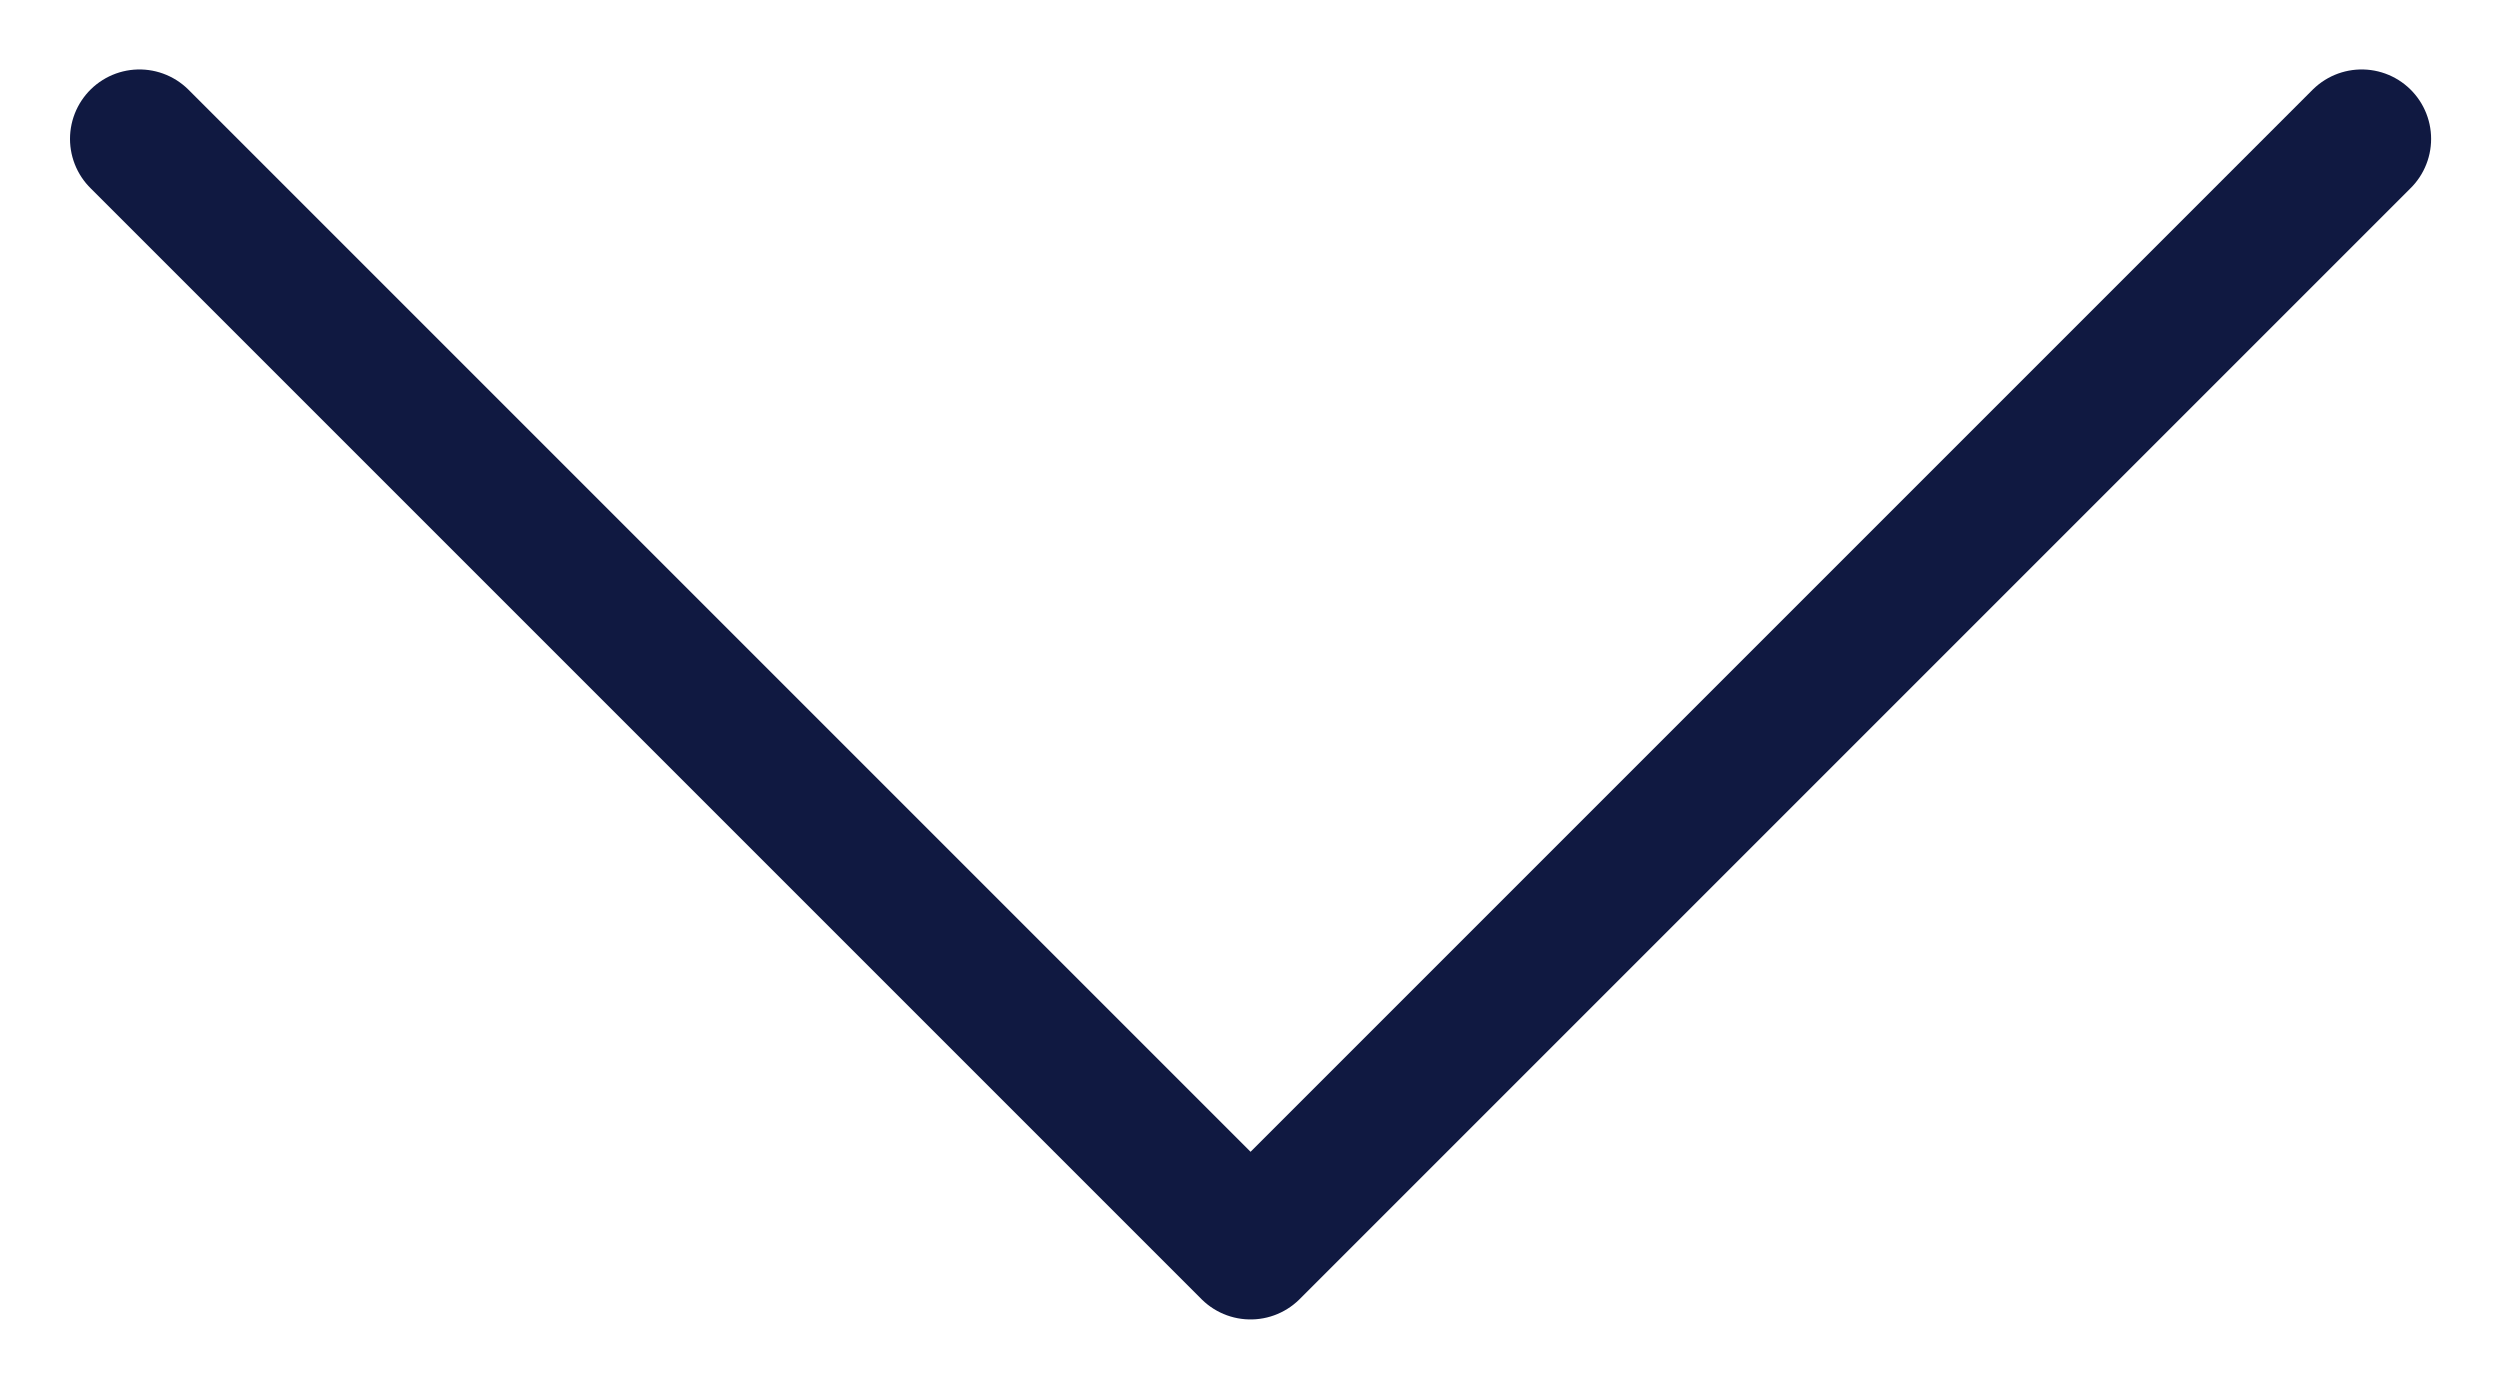
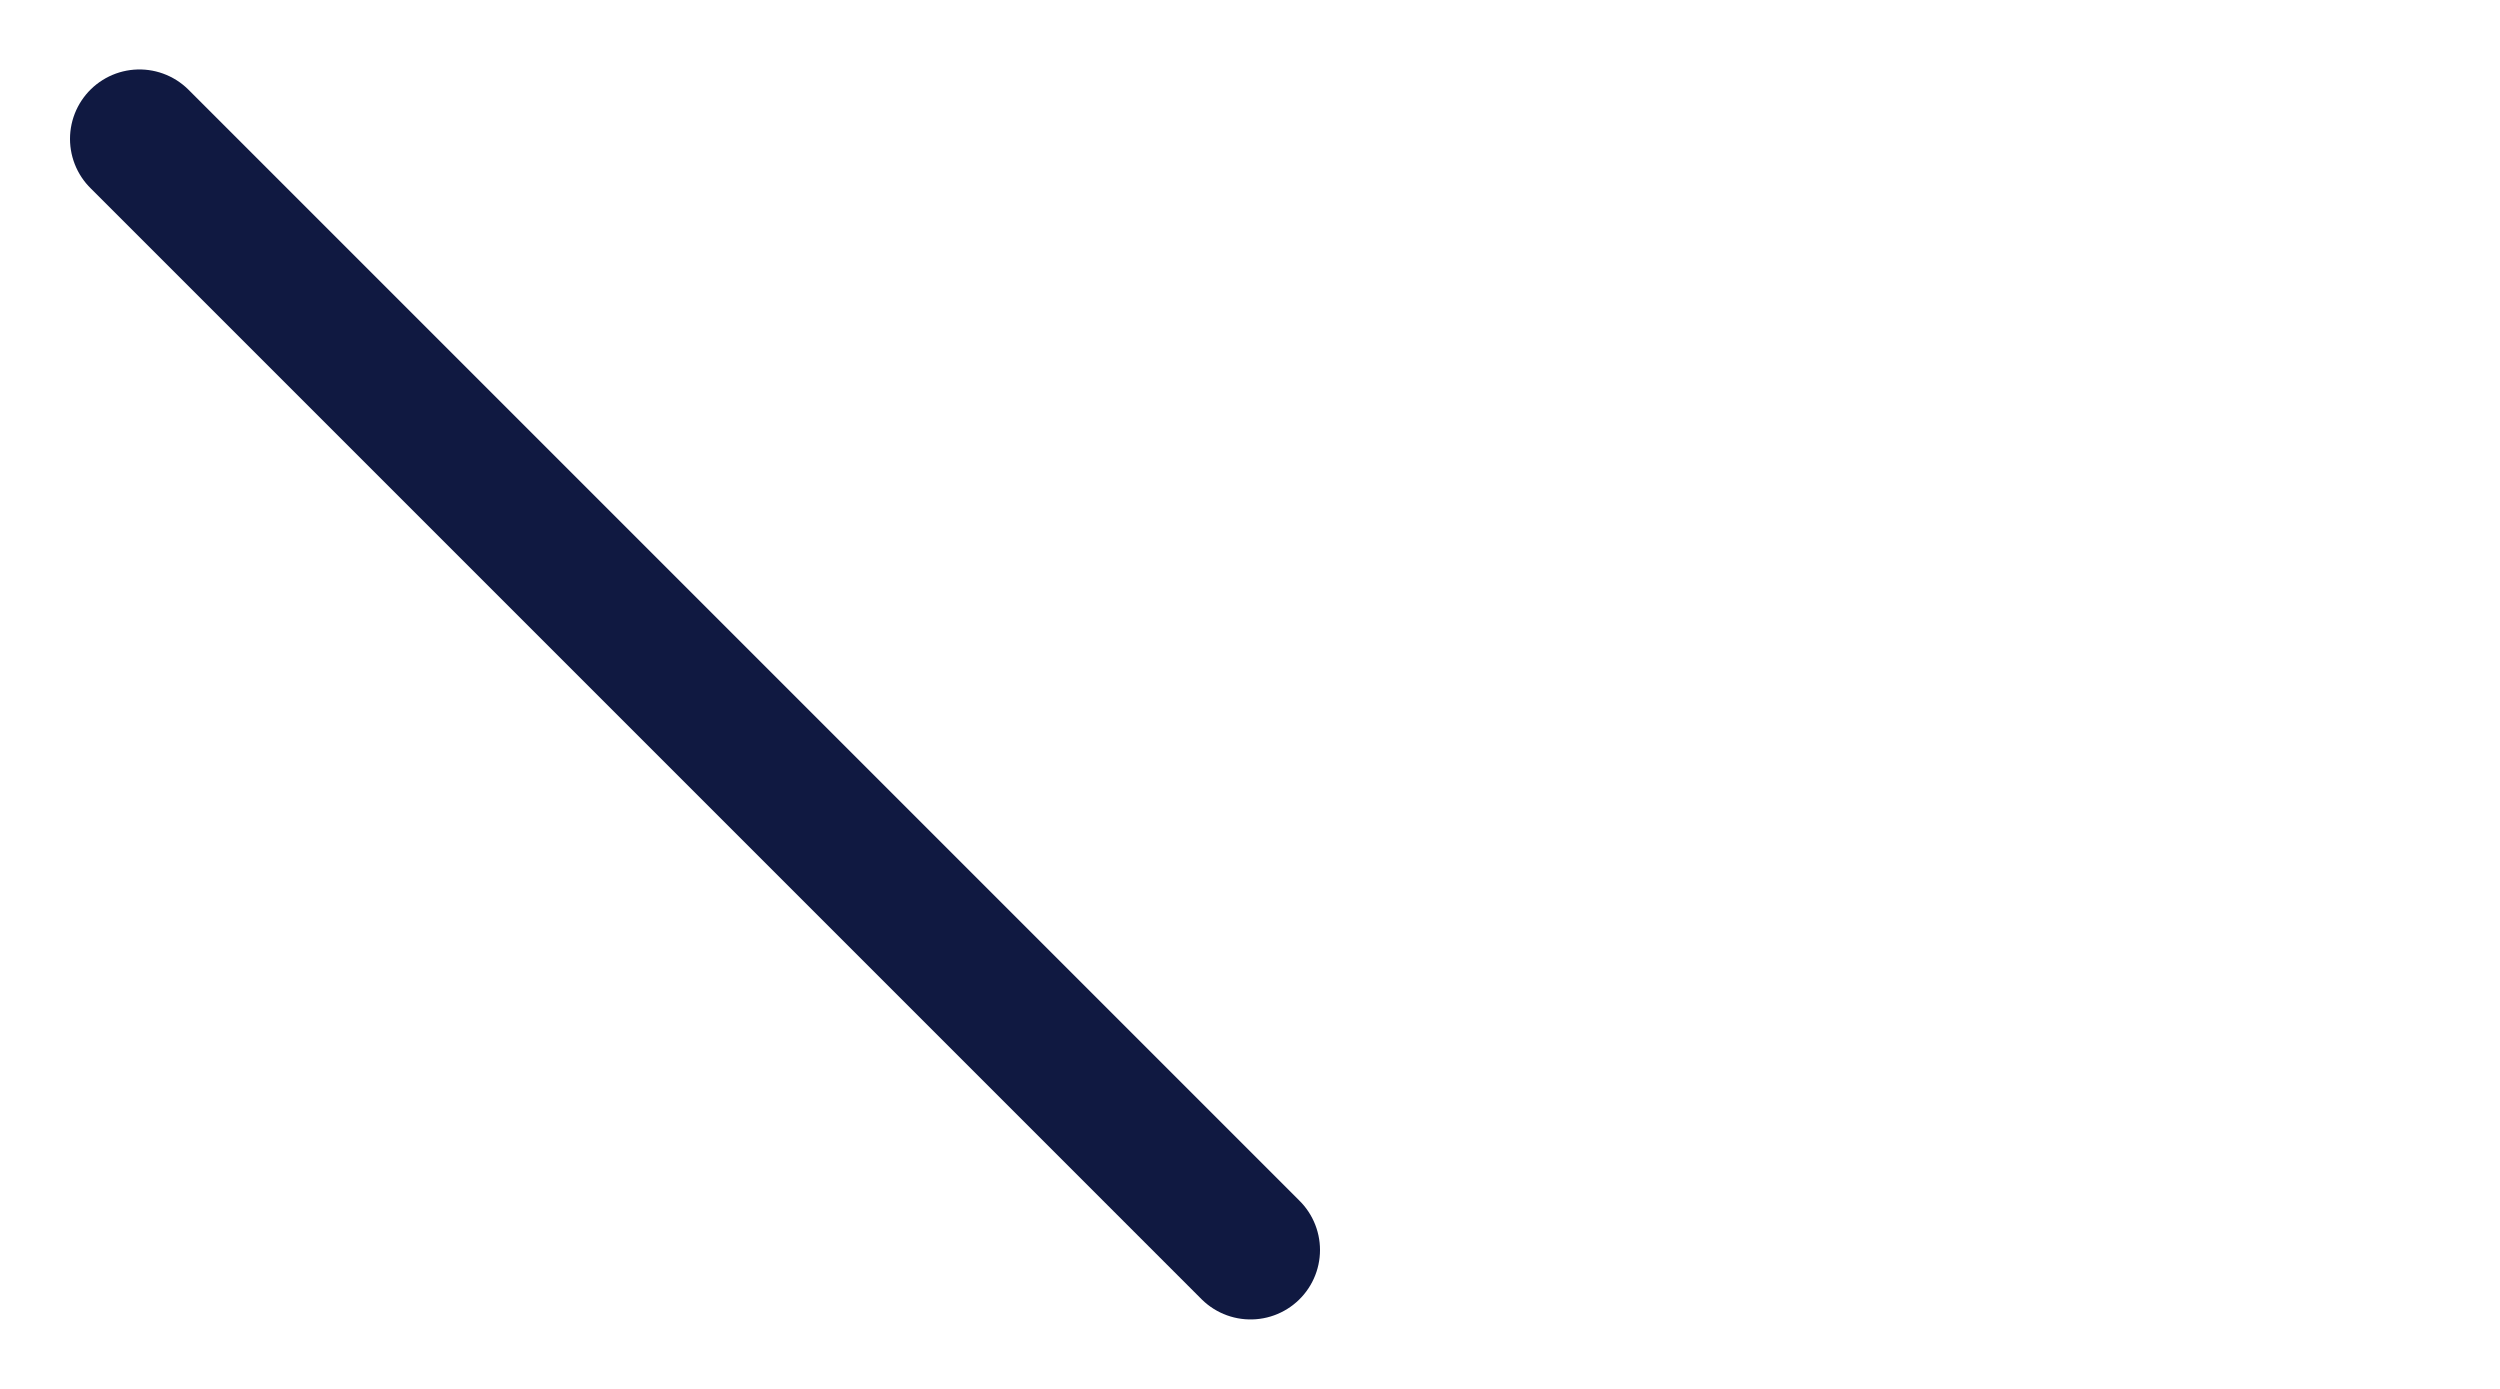
<svg xmlns="http://www.w3.org/2000/svg" width="18" height="10" viewBox="0 0 18 10" fill="none">
-   <path d="M1.004 1L9.004 9L17.004 1" stroke="#101941" stroke-linecap="round" stroke-linejoin="round" />
+   <path d="M1.004 1L9.004 9" stroke="#101941" stroke-linecap="round" stroke-linejoin="round" />
</svg>